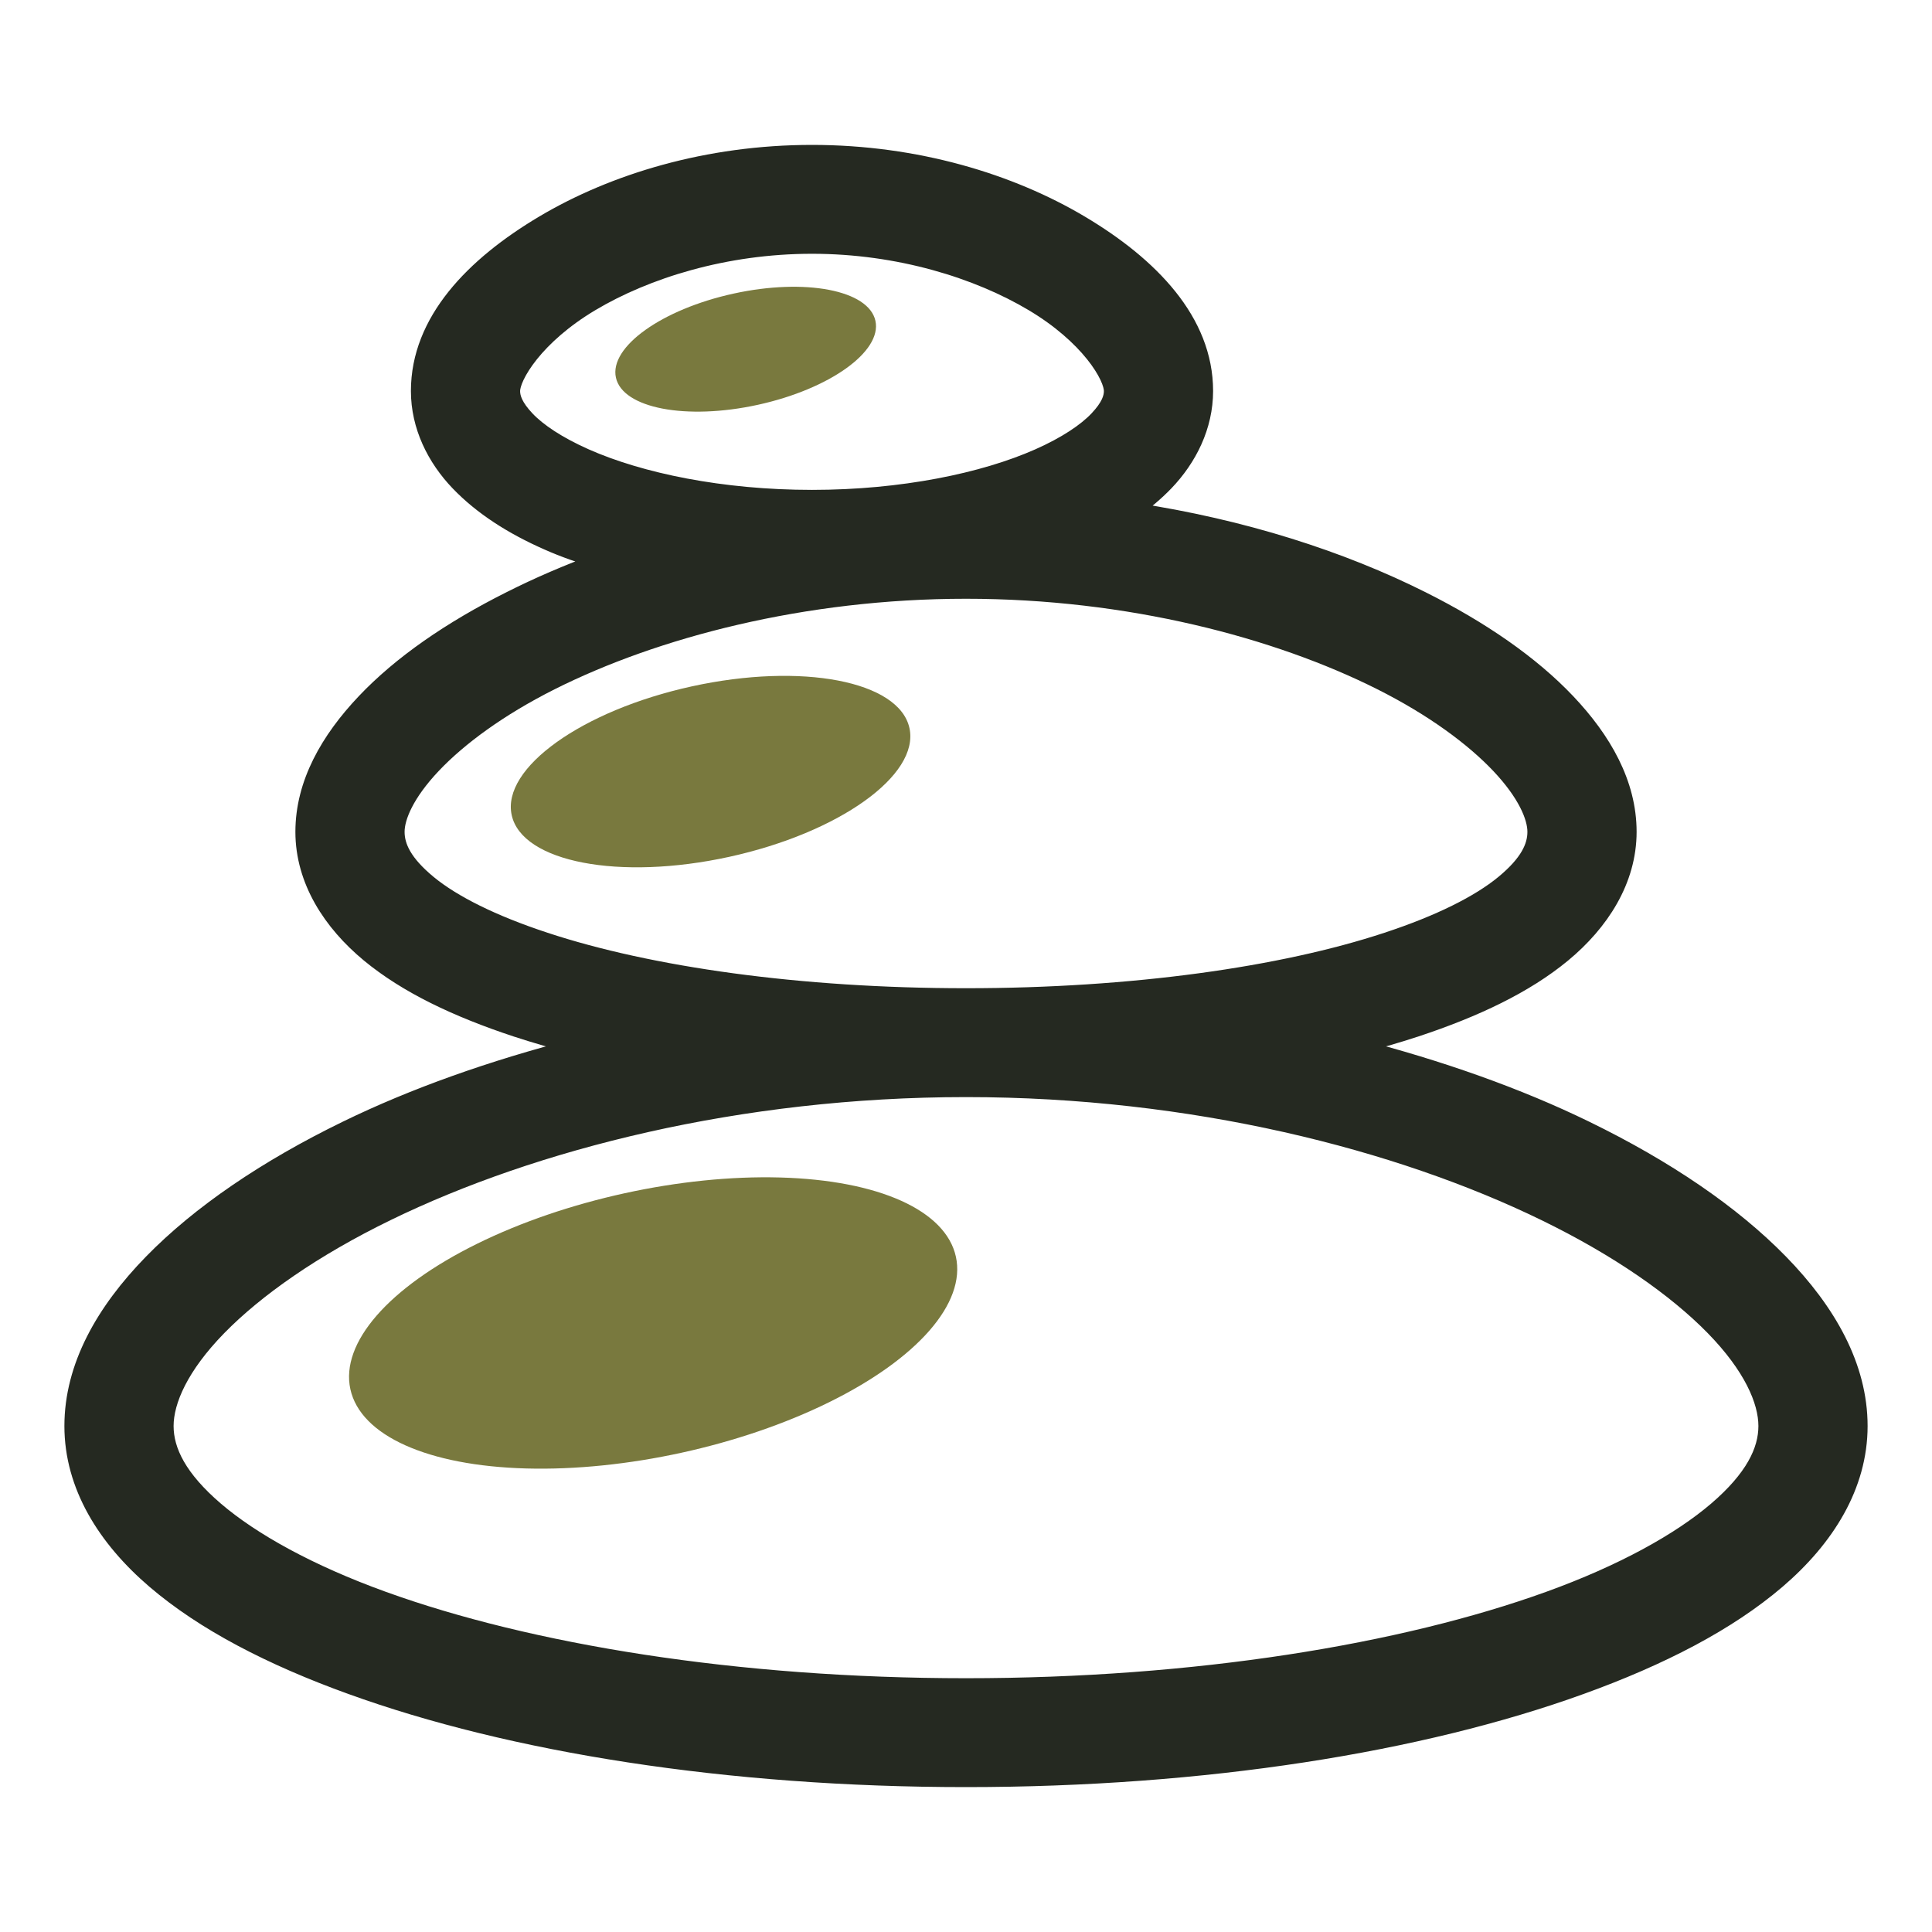
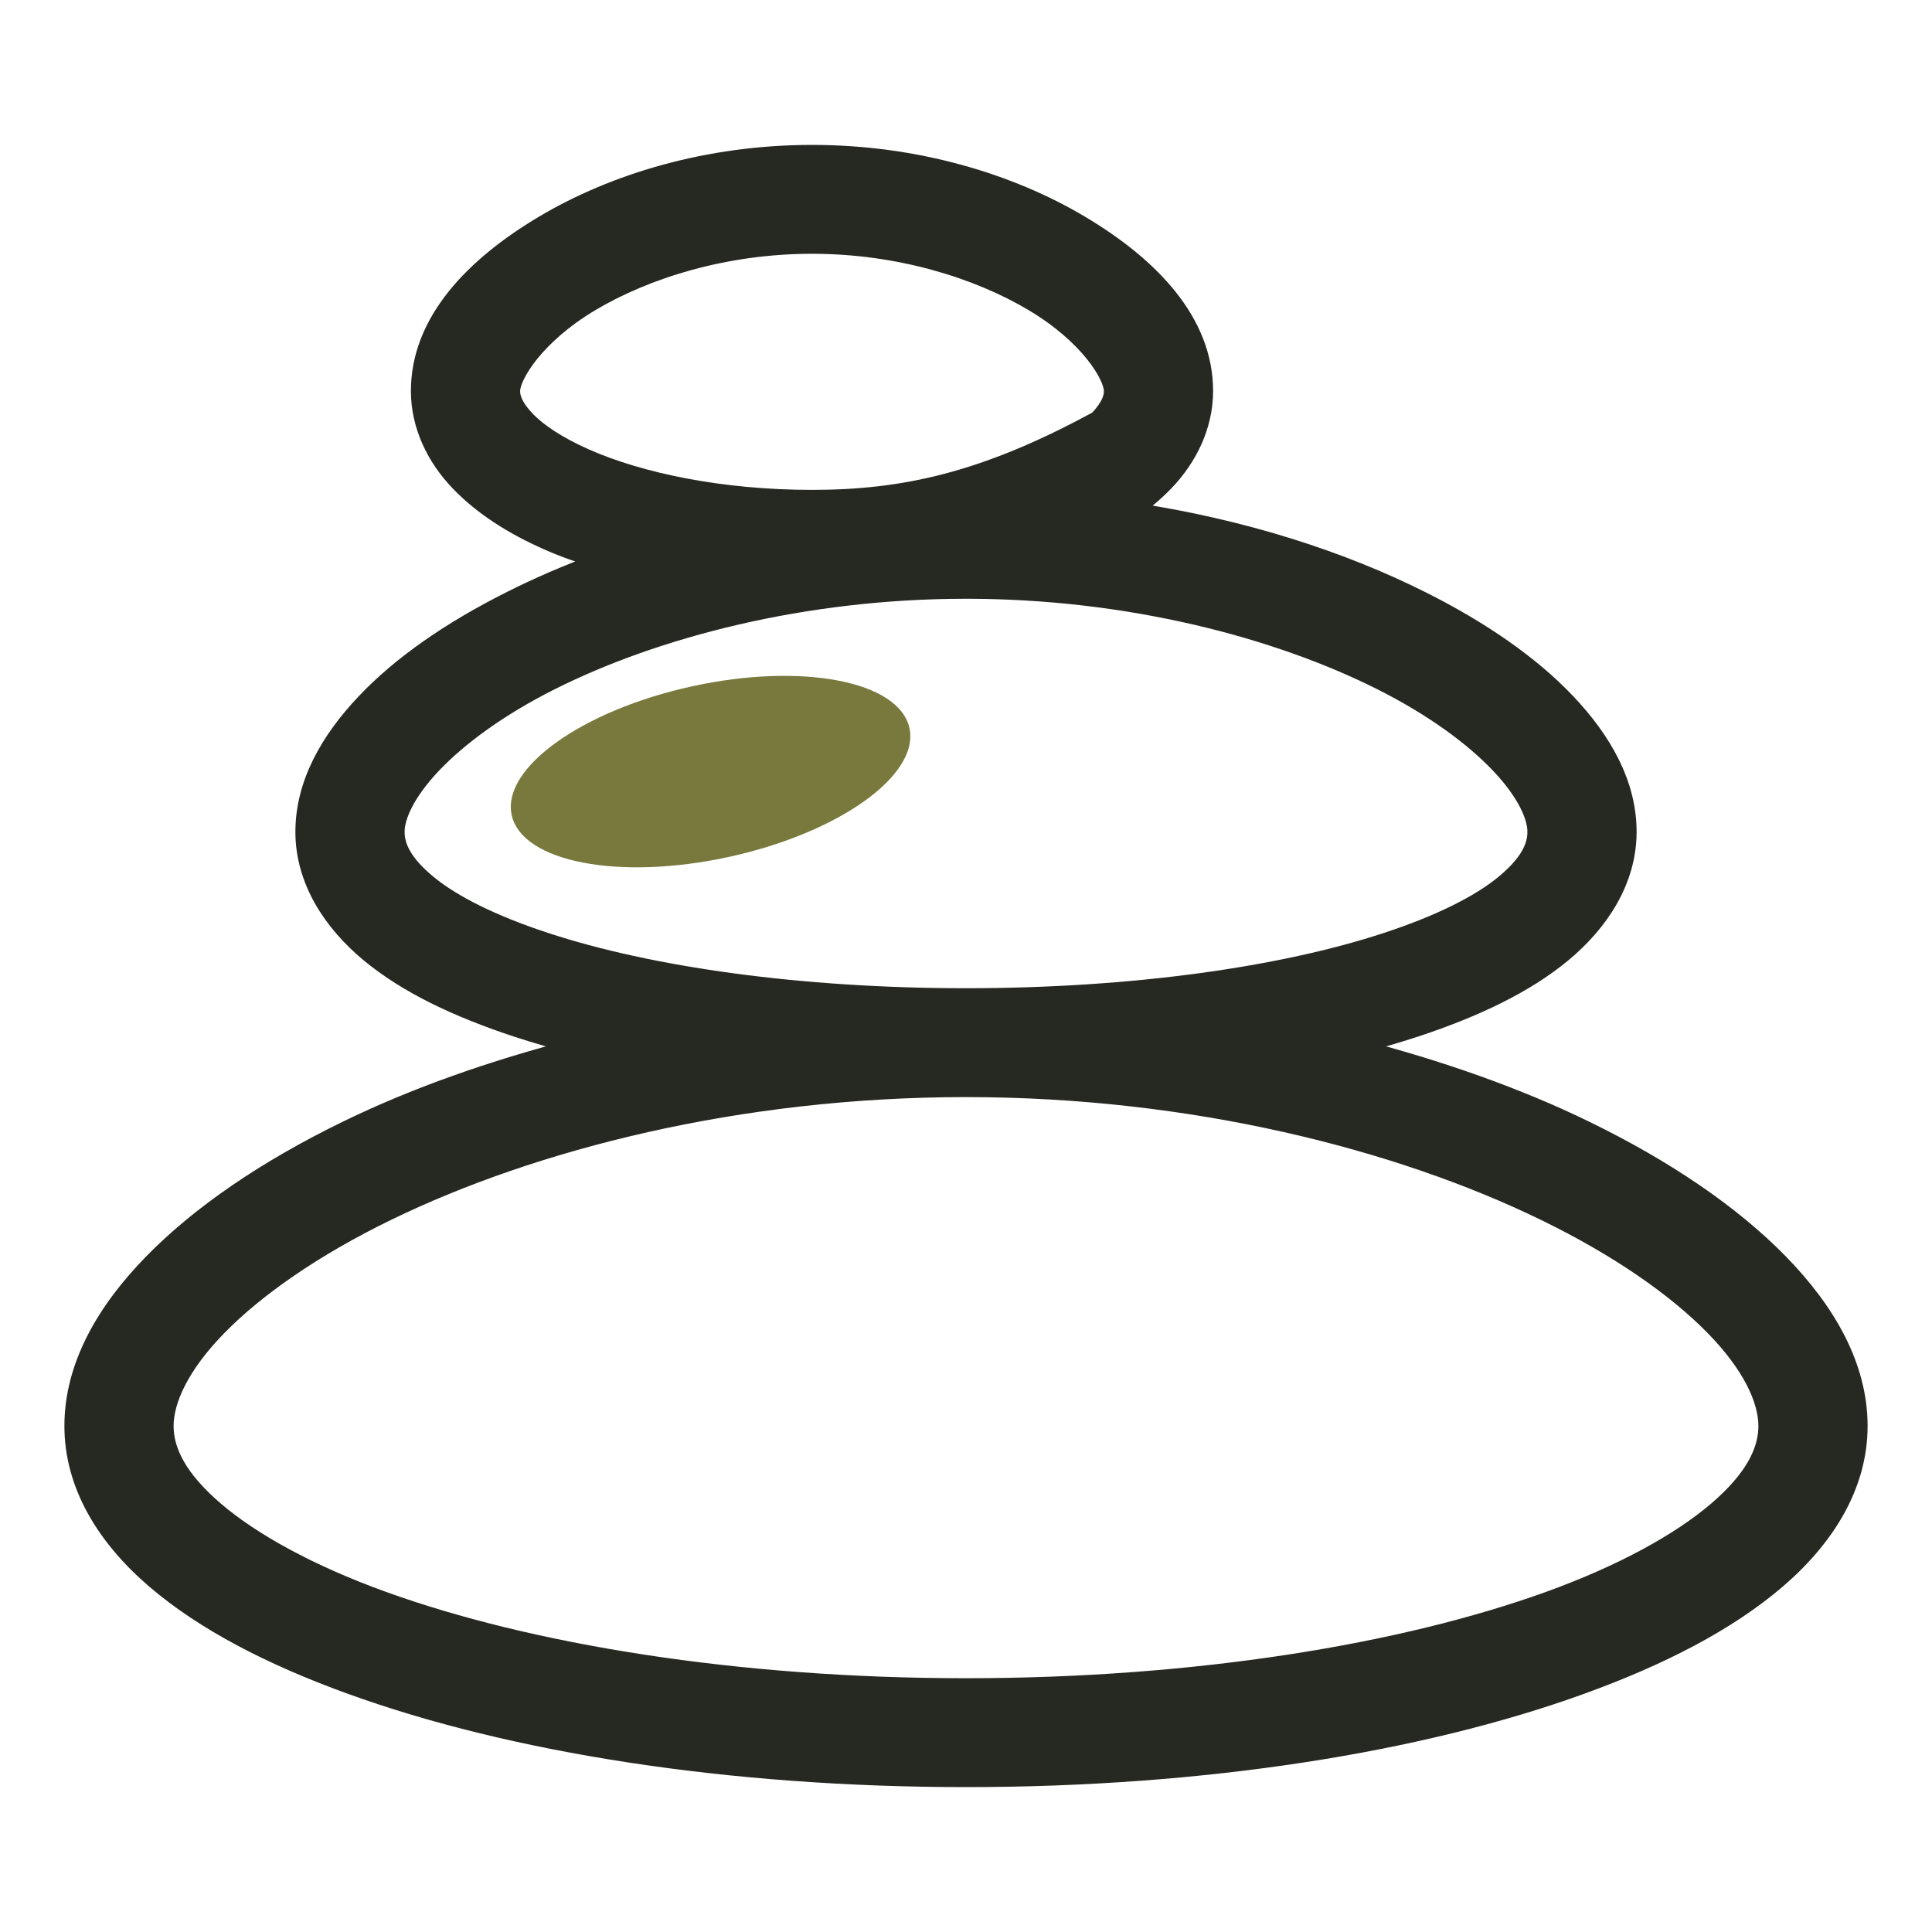
<svg xmlns="http://www.w3.org/2000/svg" width="48" height="48" viewBox="0 0 48 48" fill="none">
-   <path d="M39.392 28.046C37.718 27.23 35.78 26.542 33.668 25.998C34.196 25.863 34.701 25.717 35.182 25.559L35.183 25.559C36.651 25.072 37.895 24.485 38.834 23.708C39.773 22.93 40.461 21.878 40.461 20.667C40.461 19.464 39.837 18.379 38.941 17.434C38.042 16.486 36.803 15.632 35.329 14.893L35.329 14.893C33.336 13.893 30.884 13.098 28.145 12.686C28.443 12.476 28.716 12.246 28.957 11.996L28.957 11.996C29.541 11.387 29.939 10.591 29.939 9.714C29.939 7.973 28.584 6.585 26.852 5.554C25.102 4.513 22.765 3.8 20.174 3.8C17.583 3.8 15.245 4.513 13.495 5.554C11.763 6.585 10.409 7.973 10.409 9.714C10.409 10.591 10.807 11.387 11.391 11.996C11.971 12.6 12.727 13.082 13.607 13.469C14.009 13.648 14.444 13.799 14.899 13.933C14.105 14.223 13.362 14.544 12.671 14.893C11.197 15.632 9.957 16.486 9.059 17.434C8.163 18.379 7.539 19.464 7.539 20.667C7.539 21.878 8.227 22.93 9.166 23.708C10.105 24.485 11.349 25.072 12.817 25.559L12.818 25.559C13.299 25.717 13.804 25.863 14.332 25.998C12.22 26.542 10.282 27.23 8.608 28.046C6.614 29.017 4.96 30.141 3.77 31.36C2.582 32.577 1.8 33.949 1.8 35.429C1.8 36.914 2.621 38.225 3.843 39.271C5.064 40.316 6.729 41.178 8.717 41.896C12.701 43.339 18.079 44.2 24 44.2C29.921 44.2 35.299 43.339 39.283 41.896C41.271 41.178 42.936 40.316 44.157 39.271C45.379 38.225 46.2 36.914 46.2 35.429C46.2 33.949 45.418 32.577 44.23 31.36C43.04 30.141 41.386 29.017 39.392 28.046ZM34.459 23.364L34.459 23.364C31.862 24.222 28.133 24.752 24 24.752C19.867 24.752 16.138 24.222 13.541 23.364L13.541 23.364C12.24 22.936 11.254 22.443 10.646 21.941C10.036 21.437 9.852 21.03 9.852 20.667C9.852 20.296 10.099 19.711 10.754 19.018C11.403 18.332 12.396 17.597 13.688 16.947C16.274 15.648 19.953 14.676 24 14.676C28.047 14.676 31.726 15.648 34.312 16.947C35.604 17.597 36.596 18.332 37.246 19.018C37.901 19.711 38.148 20.296 38.148 20.667C38.148 21.03 37.964 21.437 37.354 21.941C36.746 22.443 35.76 22.936 34.459 23.364ZM38.38 30.132L38.38 30.132C40.193 31.014 41.629 32.018 42.569 32.979C43.512 33.943 43.887 34.803 43.887 35.429C43.887 36.046 43.553 36.728 42.642 37.509C41.732 38.288 40.306 39.077 38.489 39.734C34.854 41.049 29.7 41.895 24 41.895C18.3 41.895 13.146 41.049 9.511 39.734C7.694 39.077 6.268 38.288 5.358 37.509C4.447 36.728 4.113 36.046 4.113 35.429C4.113 34.803 4.488 33.943 5.431 32.979C6.371 32.018 7.807 31.014 9.62 30.132L9.62 30.132C13.249 28.364 18.364 27.057 24 27.057C29.636 27.057 34.751 28.364 38.38 30.132ZM20.174 6.105C22.335 6.105 24.295 6.72 25.661 7.535C26.341 7.94 26.838 8.394 27.163 8.799C27.326 9.002 27.443 9.19 27.52 9.351C27.598 9.515 27.626 9.638 27.626 9.714C27.626 9.884 27.555 10.101 27.262 10.41C26.973 10.715 26.484 11.044 25.802 11.347C24.439 11.951 22.416 12.371 20.174 12.371C17.931 12.371 15.909 11.951 14.546 11.347C13.864 11.044 13.374 10.715 13.085 10.41C12.793 10.101 12.722 9.884 12.722 9.714C12.722 9.638 12.75 9.515 12.828 9.351C12.905 9.19 13.022 9.002 13.185 8.799C13.51 8.394 14.007 7.94 14.687 7.535C16.053 6.72 18.013 6.105 20.174 6.105Z" fill="#252921" stroke="#252921" stroke-width="0.4" />
+   <path d="M39.392 28.046C37.718 27.23 35.78 26.542 33.668 25.998C34.196 25.863 34.701 25.717 35.182 25.559L35.183 25.559C36.651 25.072 37.895 24.485 38.834 23.708C39.773 22.93 40.461 21.878 40.461 20.667C40.461 19.464 39.837 18.379 38.941 17.434C38.042 16.486 36.803 15.632 35.329 14.893L35.329 14.893C33.336 13.893 30.884 13.098 28.145 12.686C28.443 12.476 28.716 12.246 28.957 11.996L28.957 11.996C29.541 11.387 29.939 10.591 29.939 9.714C29.939 7.973 28.584 6.585 26.852 5.554C25.102 4.513 22.765 3.8 20.174 3.8C17.583 3.8 15.245 4.513 13.495 5.554C11.763 6.585 10.409 7.973 10.409 9.714C10.409 10.591 10.807 11.387 11.391 11.996C11.971 12.6 12.727 13.082 13.607 13.469C14.009 13.648 14.444 13.799 14.899 13.933C14.105 14.223 13.362 14.544 12.671 14.893C11.197 15.632 9.957 16.486 9.059 17.434C8.163 18.379 7.539 19.464 7.539 20.667C7.539 21.878 8.227 22.93 9.166 23.708C10.105 24.485 11.349 25.072 12.817 25.559L12.818 25.559C13.299 25.717 13.804 25.863 14.332 25.998C12.22 26.542 10.282 27.23 8.608 28.046C6.614 29.017 4.96 30.141 3.77 31.36C2.582 32.577 1.8 33.949 1.8 35.429C1.8 36.914 2.621 38.225 3.843 39.271C5.064 40.316 6.729 41.178 8.717 41.896C12.701 43.339 18.079 44.2 24 44.2C29.921 44.2 35.299 43.339 39.283 41.896C41.271 41.178 42.936 40.316 44.157 39.271C45.379 38.225 46.2 36.914 46.2 35.429C46.2 33.949 45.418 32.577 44.23 31.36C43.04 30.141 41.386 29.017 39.392 28.046ZM34.459 23.364L34.459 23.364C31.862 24.222 28.133 24.752 24 24.752C19.867 24.752 16.138 24.222 13.541 23.364L13.541 23.364C12.24 22.936 11.254 22.443 10.646 21.941C10.036 21.437 9.852 21.03 9.852 20.667C9.852 20.296 10.099 19.711 10.754 19.018C11.403 18.332 12.396 17.597 13.688 16.947C16.274 15.648 19.953 14.676 24 14.676C28.047 14.676 31.726 15.648 34.312 16.947C35.604 17.597 36.596 18.332 37.246 19.018C37.901 19.711 38.148 20.296 38.148 20.667C38.148 21.03 37.964 21.437 37.354 21.941C36.746 22.443 35.76 22.936 34.459 23.364ZM38.38 30.132L38.38 30.132C40.193 31.014 41.629 32.018 42.569 32.979C43.512 33.943 43.887 34.803 43.887 35.429C43.887 36.046 43.553 36.728 42.642 37.509C41.732 38.288 40.306 39.077 38.489 39.734C34.854 41.049 29.7 41.895 24 41.895C18.3 41.895 13.146 41.049 9.511 39.734C7.694 39.077 6.268 38.288 5.358 37.509C4.447 36.728 4.113 36.046 4.113 35.429C4.113 34.803 4.488 33.943 5.431 32.979C6.371 32.018 7.807 31.014 9.62 30.132L9.62 30.132C13.249 28.364 18.364 27.057 24 27.057C29.636 27.057 34.751 28.364 38.38 30.132ZM20.174 6.105C22.335 6.105 24.295 6.72 25.661 7.535C26.341 7.94 26.838 8.394 27.163 8.799C27.326 9.002 27.443 9.19 27.52 9.351C27.598 9.515 27.626 9.638 27.626 9.714C27.626 9.884 27.555 10.101 27.262 10.41C24.439 11.951 22.416 12.371 20.174 12.371C17.931 12.371 15.909 11.951 14.546 11.347C13.864 11.044 13.374 10.715 13.085 10.41C12.793 10.101 12.722 9.884 12.722 9.714C12.722 9.638 12.75 9.515 12.828 9.351C12.905 9.19 13.022 9.002 13.185 8.799C13.51 8.394 14.007 7.94 14.687 7.535C16.053 6.72 18.013 6.105 20.174 6.105Z" fill="#252921" stroke="#252921" stroke-width="0.4" />
  <ellipse cx="17.654" cy="19.17" rx="5.058" ry="2.168" transform="rotate(-12.342 17.654 19.17)" fill="#79793E" />
-   <ellipse cx="18.526" cy="8.676" rx="3.3" ry="1.414" transform="rotate(-12.342 18.526 8.676)" fill="#79793E" />
-   <ellipse cx="16.227" cy="32.869" rx="7.7" ry="3.3" transform="rotate(-12.342 16.227 32.869)" fill="#79793E" />
</svg>